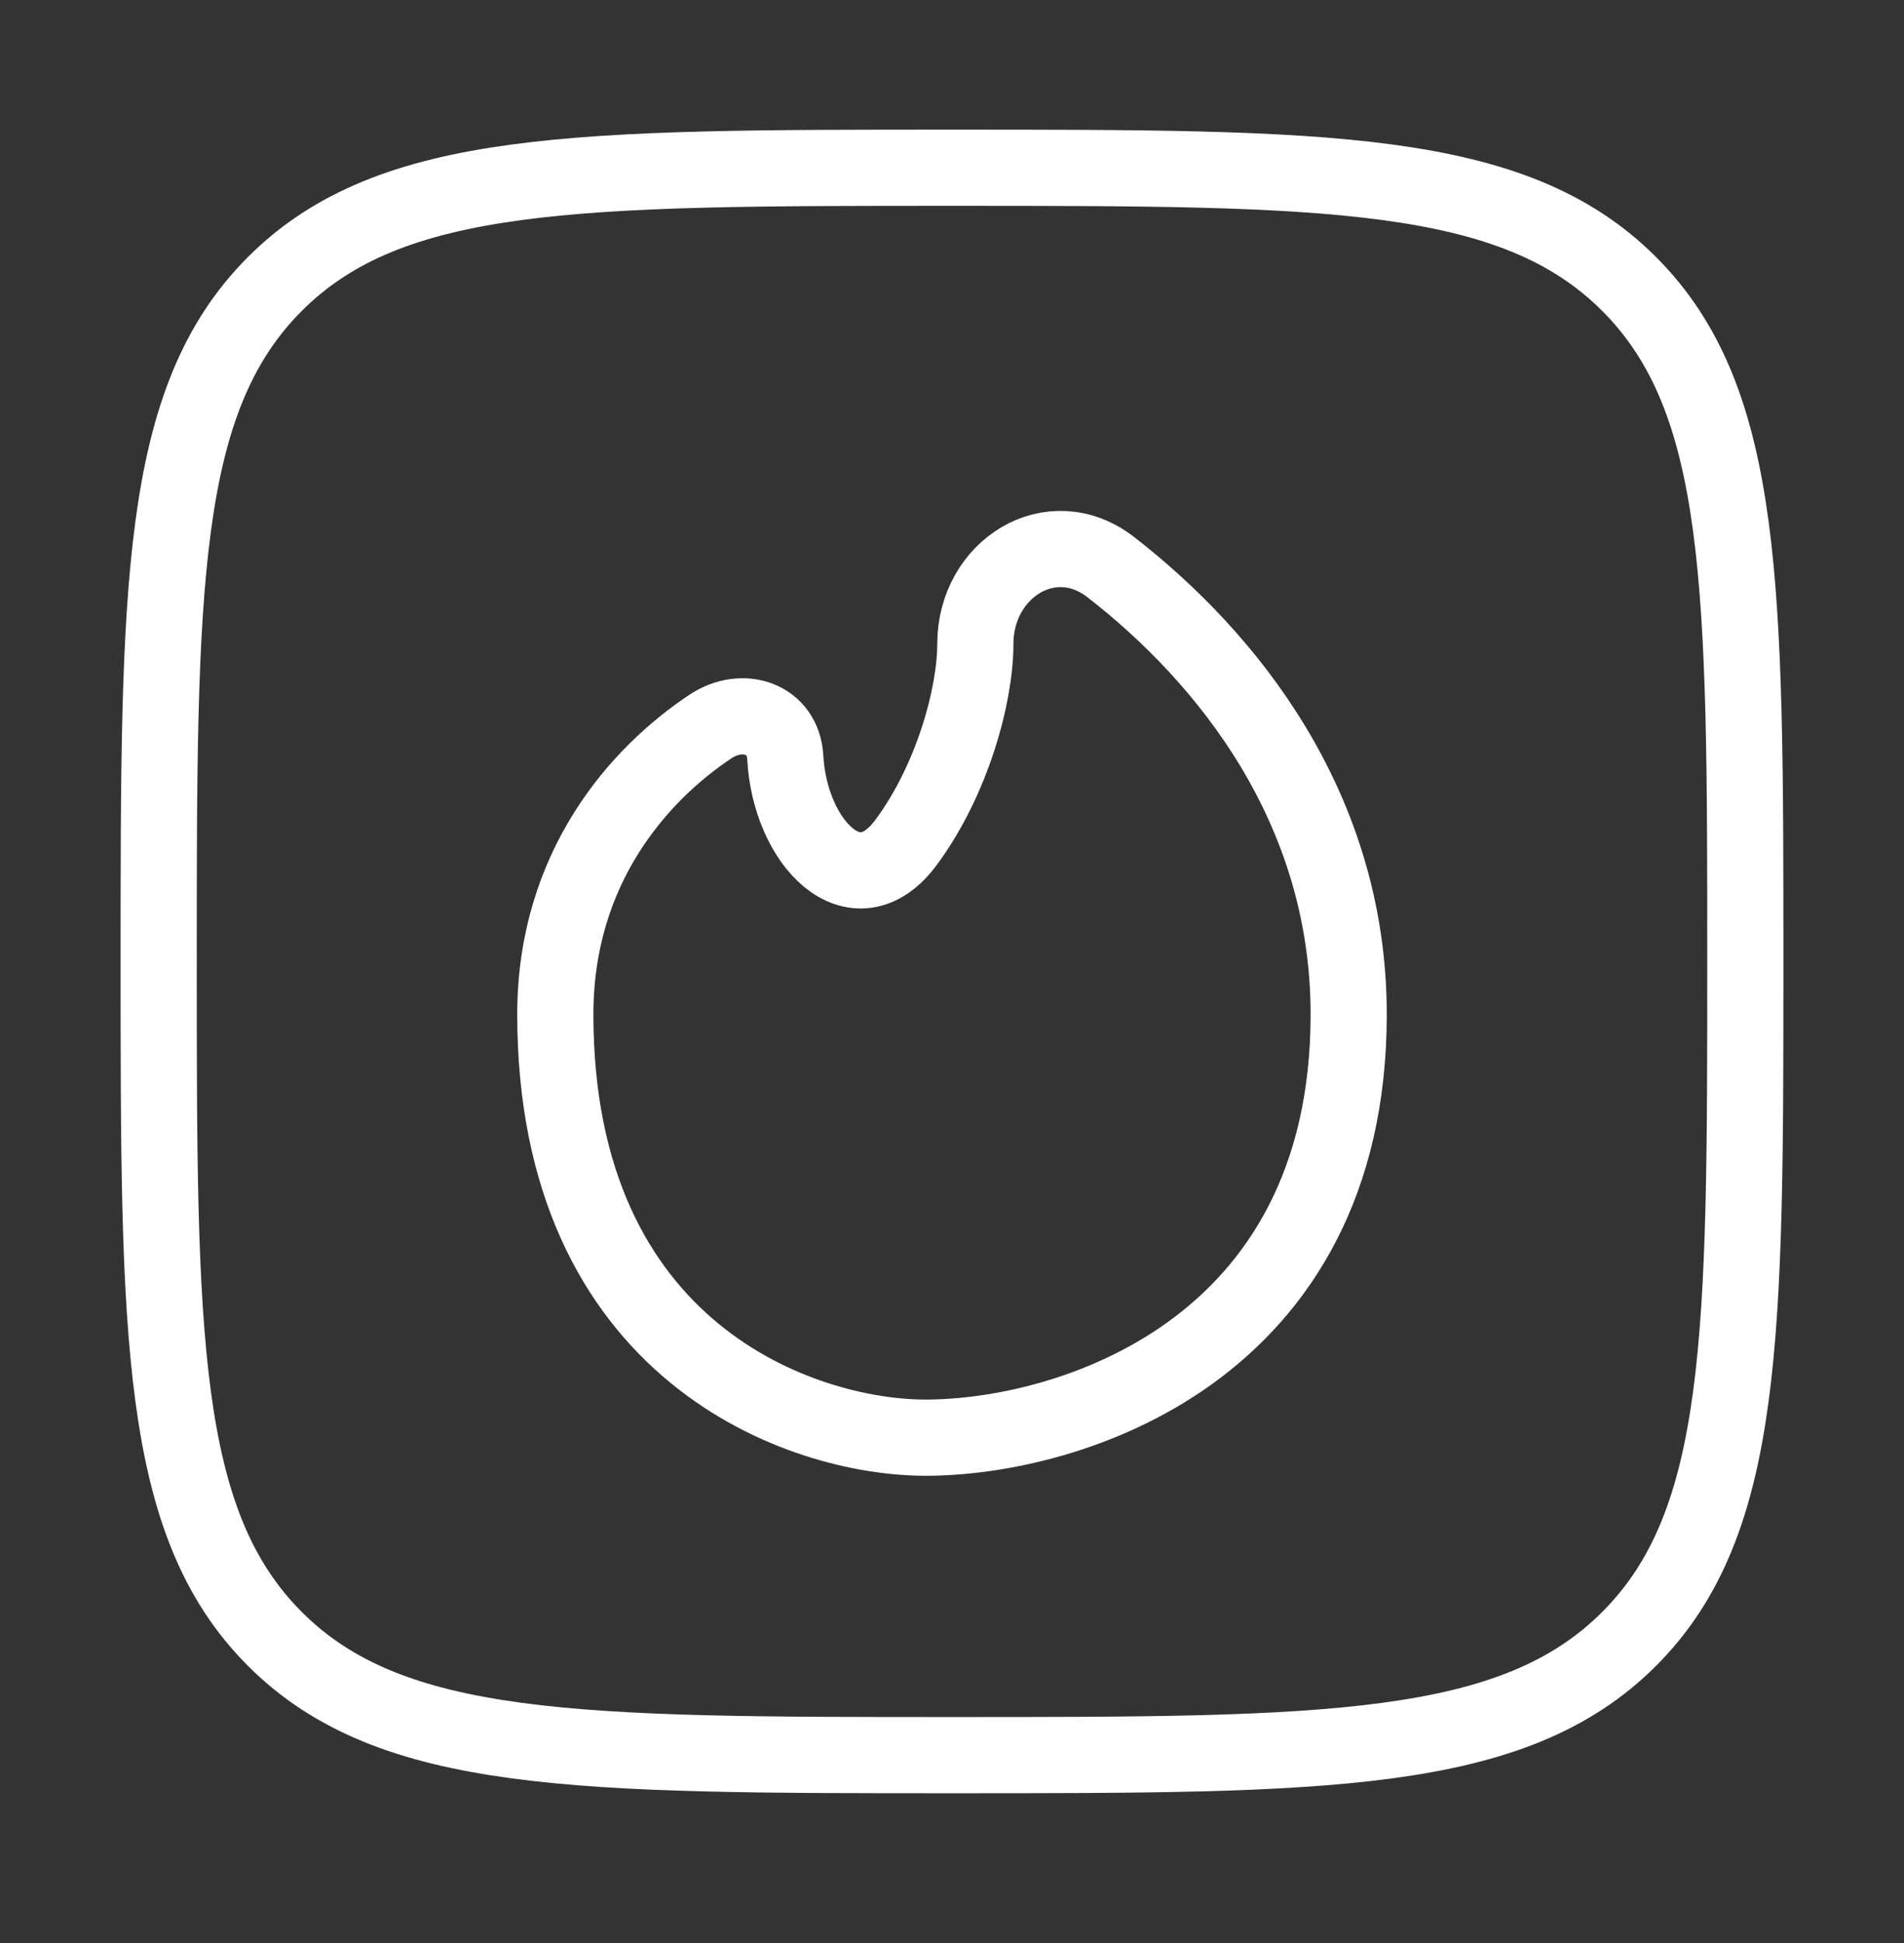
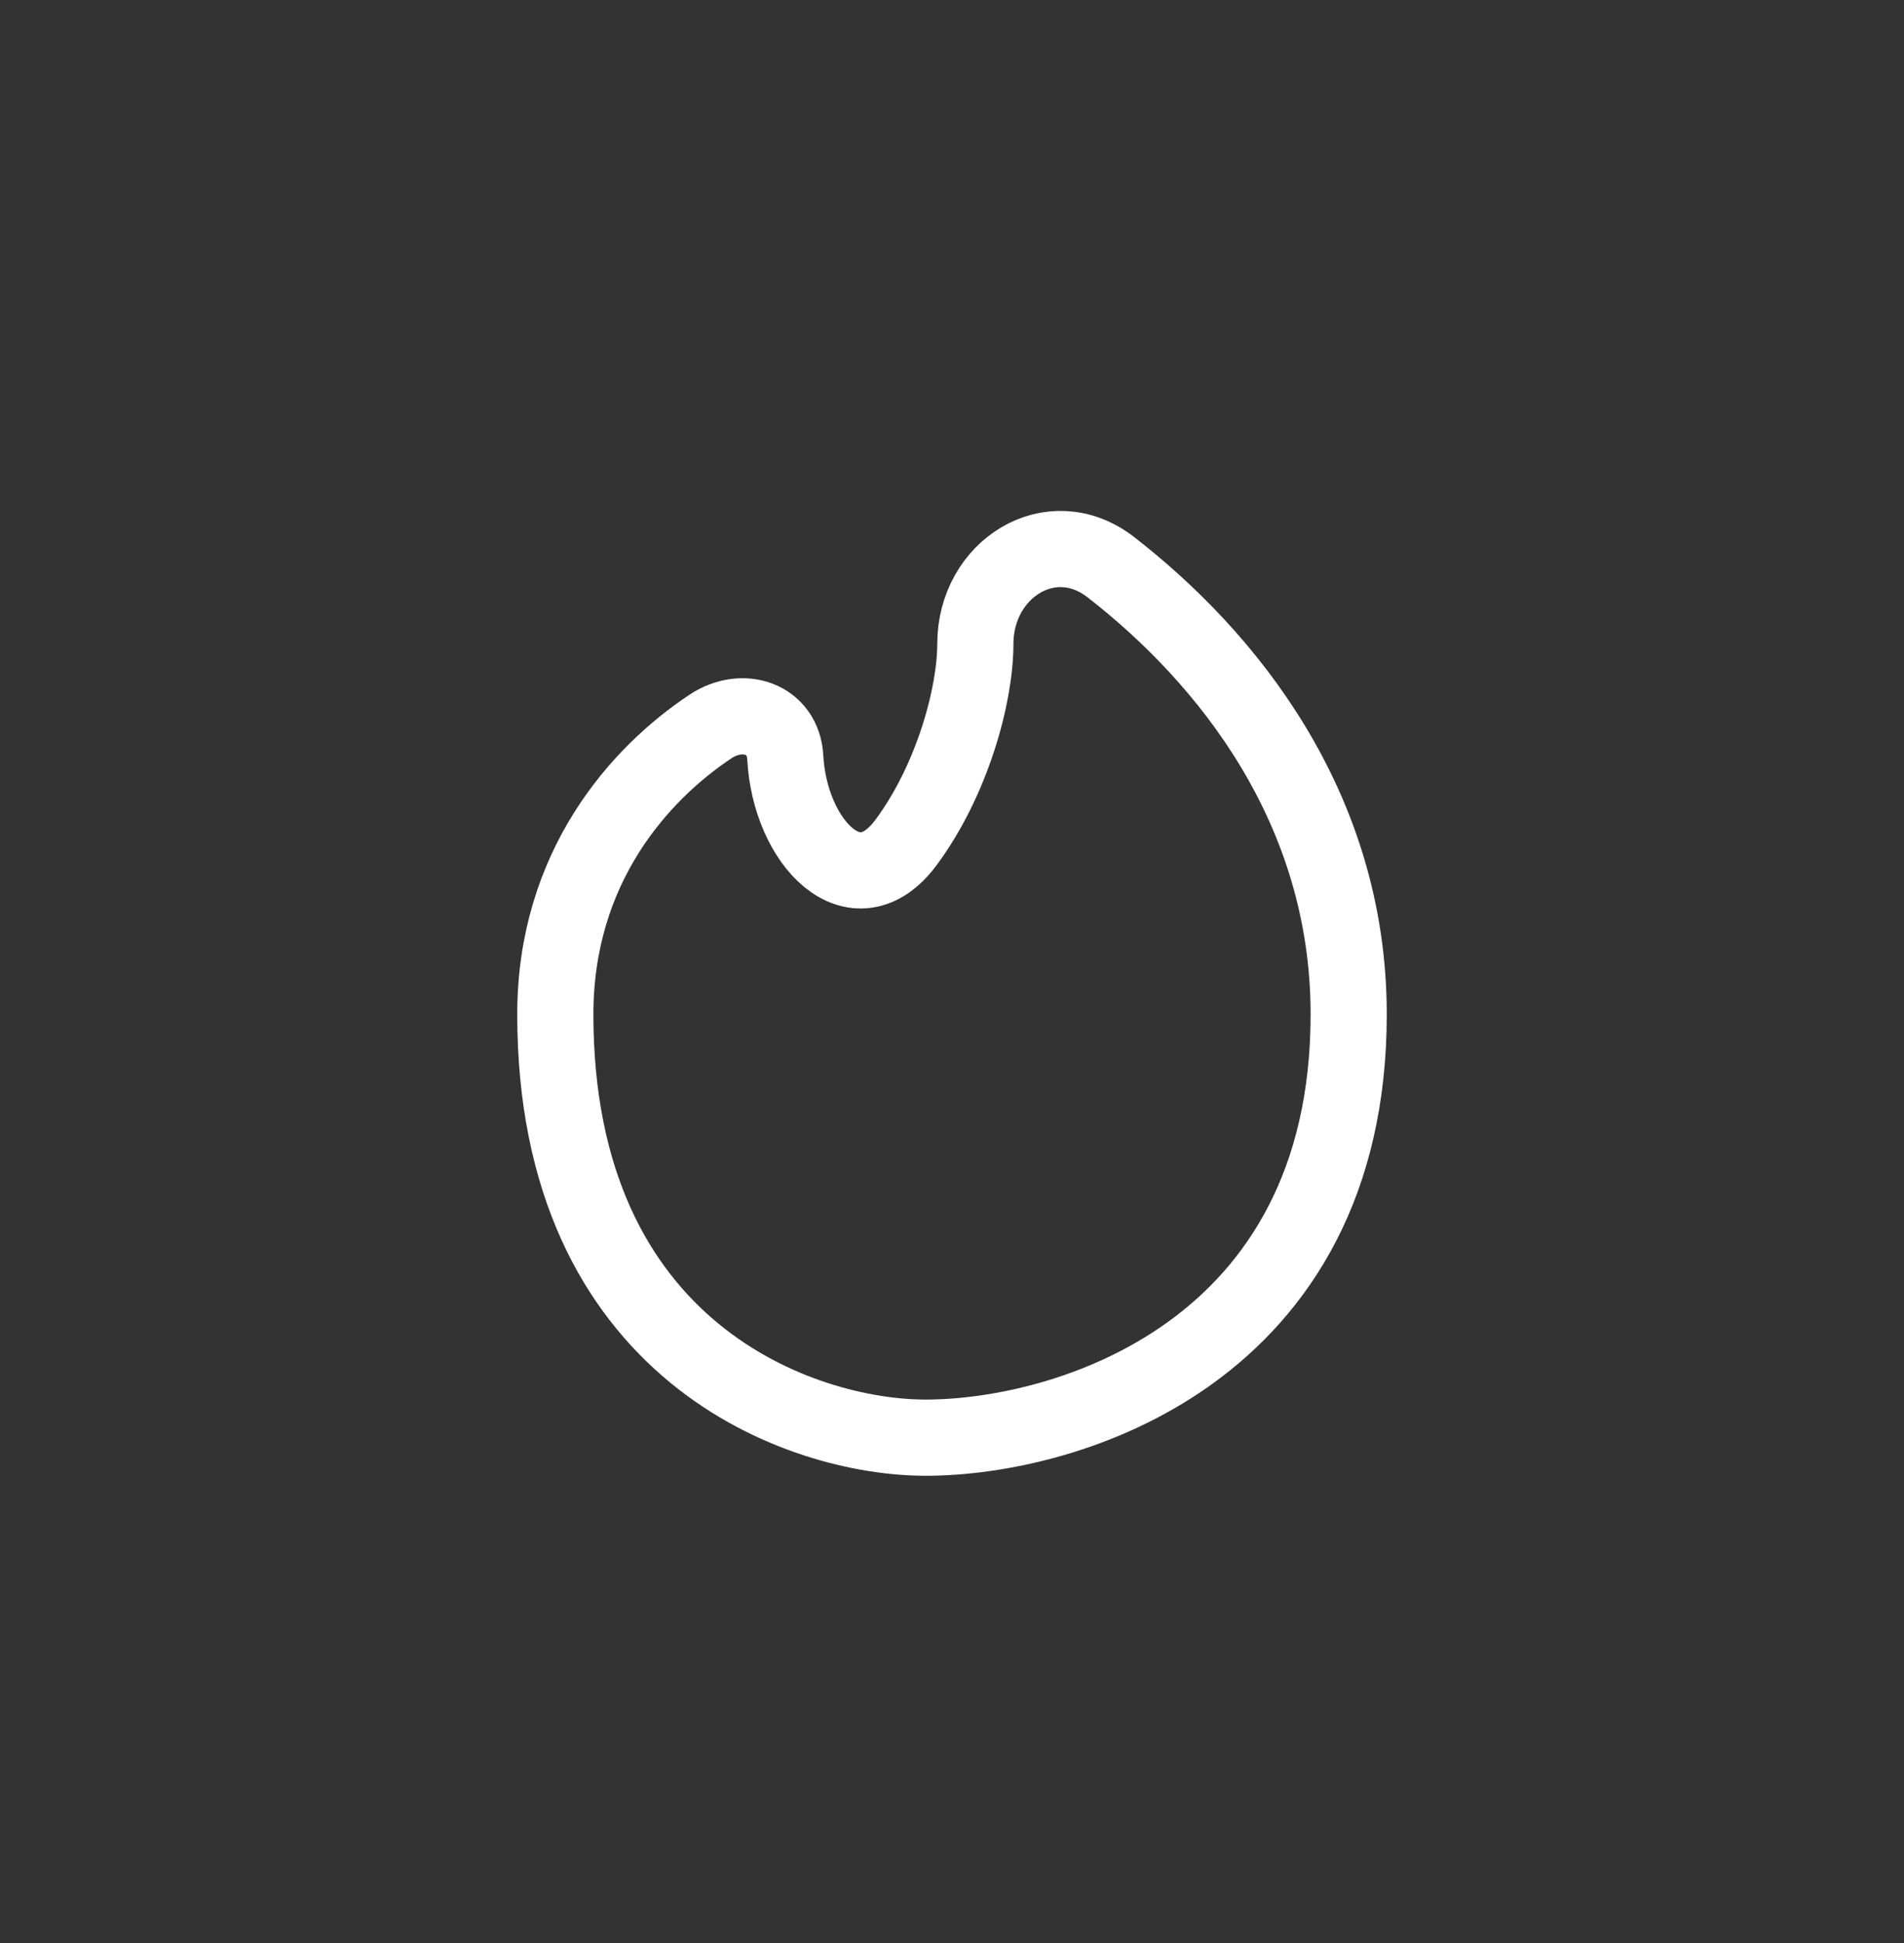
<svg xmlns="http://www.w3.org/2000/svg" width="50" height="51" viewBox="0 0 50 51" fill="none">
  <rect x="0" y="0" width="50" height="51" fill="#333333" stroke="none" />
-   <path d="M4.167 25.236C4.167 15.415 4.167 10.505 7.218 7.454C10.269 4.403 15.179 4.403 25 4.403C34.821 4.403 39.731 4.403 42.782 7.454C45.833 10.505 45.833 15.415 45.833 25.236C45.833 35.057 45.833 39.967 42.782 43.018C39.731 46.069 34.821 46.069 25 46.069C15.179 46.069 10.269 46.069 7.218 43.018C4.167 39.967 4.167 35.057 4.167 25.236Z" stroke="white" stroke-width="2" />
  <path d="M35.417 26.625C35.417 35.514 28.009 37.736 24.306 37.736C21.065 37.736 14.583 35.514 14.583 26.625C14.583 22.759 16.798 20.304 18.658 19.069C19.509 18.504 20.567 18.865 20.622 19.884C20.742 22.115 22.461 23.907 23.793 22.113C25.011 20.471 25.613 18.242 25.613 16.903C25.613 14.93 27.609 13.677 29.168 14.885C32.207 17.241 35.417 21.186 35.417 26.625Z" stroke="white" stroke-width="2" />
</svg>